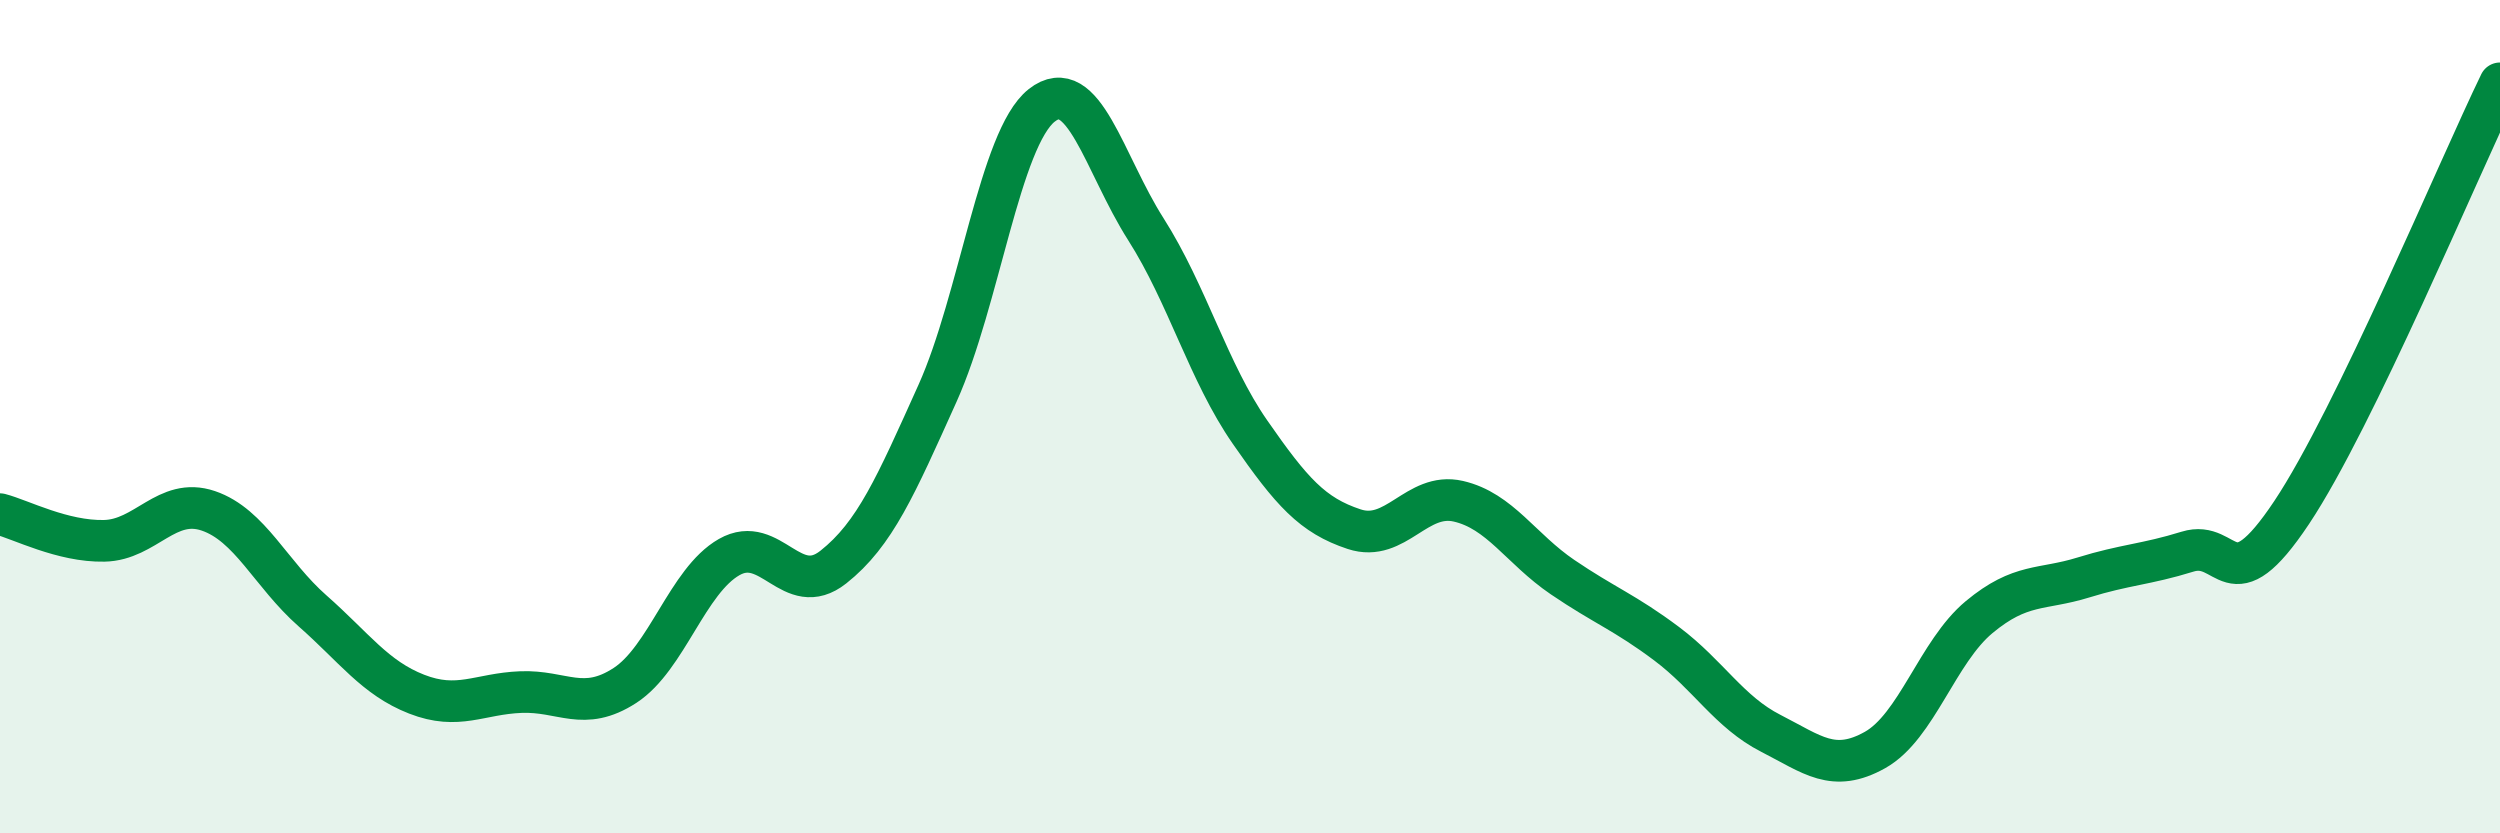
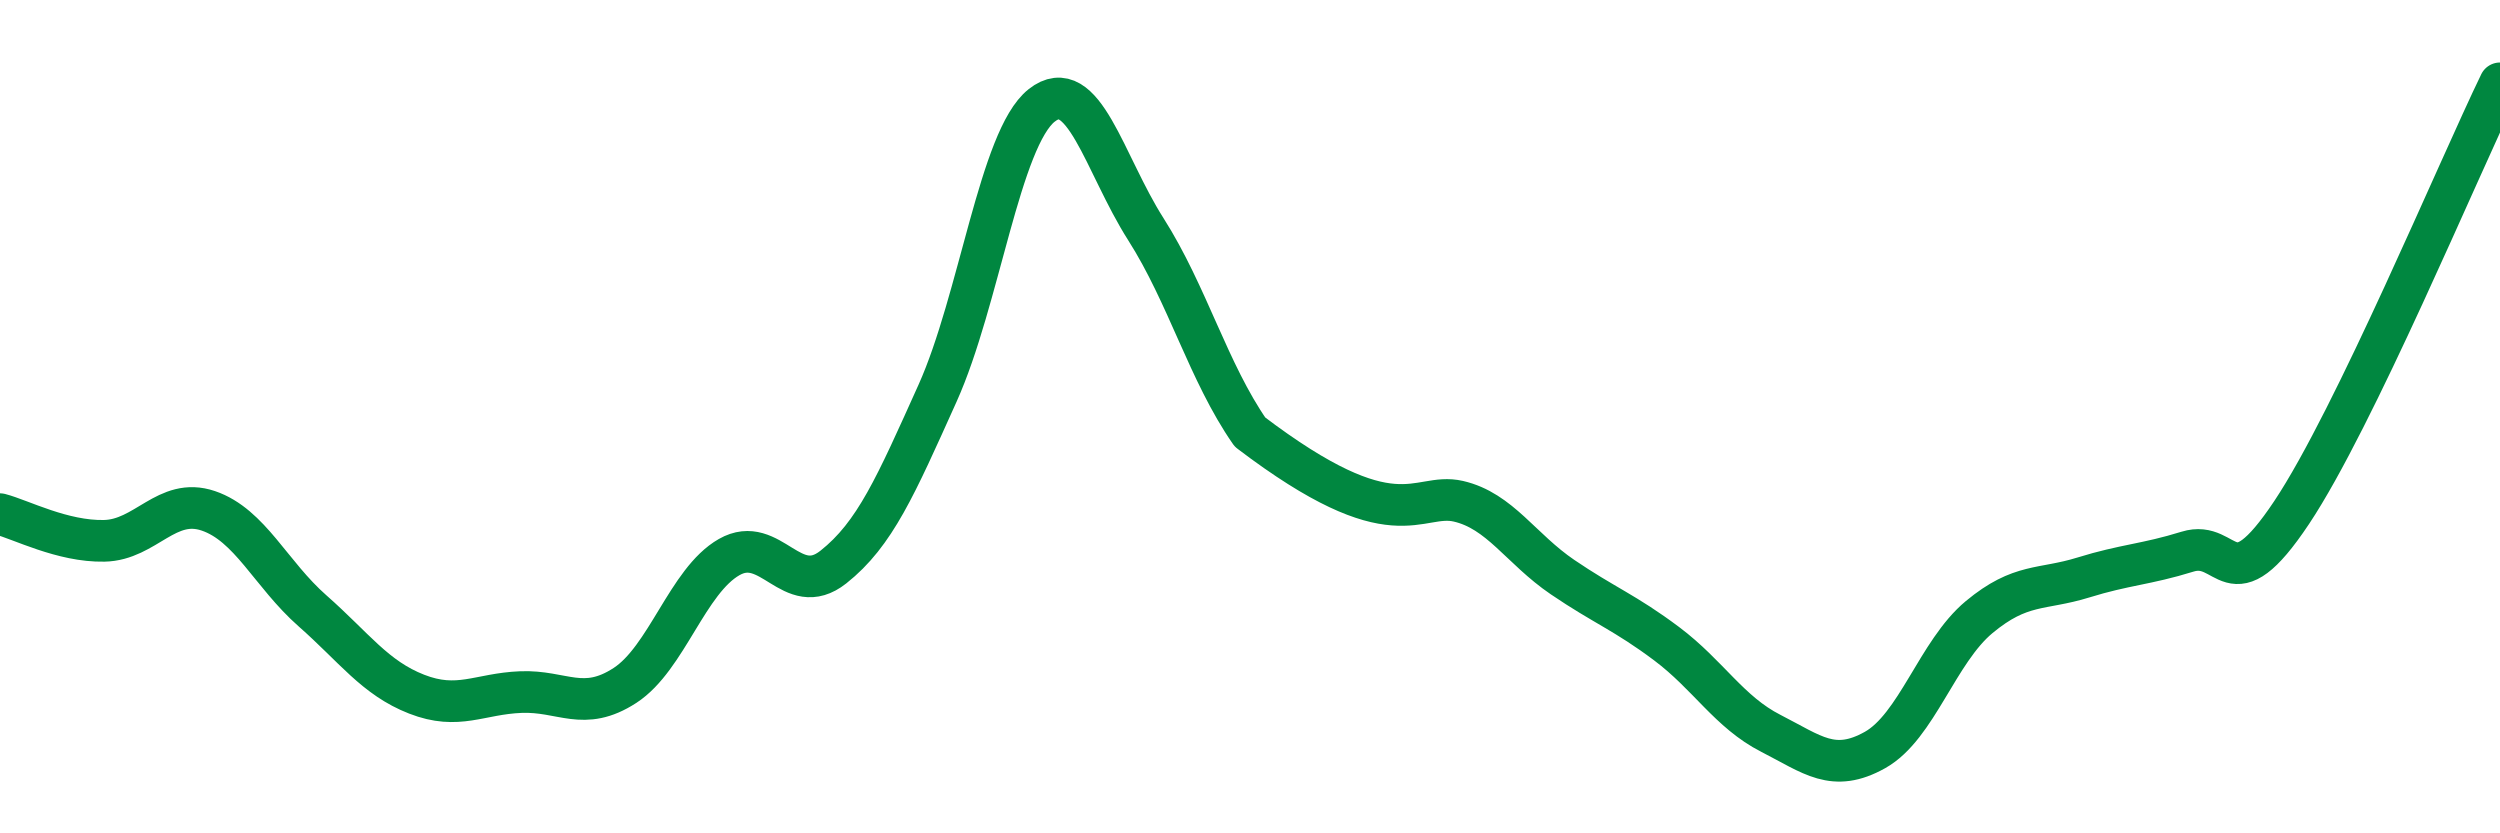
<svg xmlns="http://www.w3.org/2000/svg" width="60" height="20" viewBox="0 0 60 20">
-   <path d="M 0,12.34 C 0.5,12.47 1.5,13 2.5,12.98 C 3.5,12.96 4,11.92 5,12.26 C 6,12.6 6.5,13.78 7.5,14.66 C 8.5,15.54 9,16.27 10,16.66 C 11,17.05 11.5,16.65 12.5,16.61 C 13.5,16.57 14,17.1 15,16.45 C 16,15.8 16.5,13.94 17.5,13.37 C 18.5,12.8 19,14.4 20,13.61 C 21,12.82 21.5,11.66 22.5,9.44 C 23.5,7.22 24,3.32 25,2.53 C 26,1.74 26.5,3.93 27.5,5.5 C 28.5,7.07 29,8.93 30,10.37 C 31,11.81 31.5,12.37 32.5,12.7 C 33.5,13.03 34,11.8 35,12.03 C 36,12.26 36.5,13.17 37.5,13.85 C 38.5,14.53 39,14.7 40,15.45 C 41,16.2 41.5,17.09 42.5,17.6 C 43.5,18.11 44,18.56 45,18 C 46,17.44 46.5,15.64 47.5,14.81 C 48.5,13.98 49,14.17 50,13.86 C 51,13.55 51.5,13.55 52.5,13.24 C 53.5,12.93 53.5,14.55 55,12.3 C 56.5,10.05 59,4.06 60,2L60 20L0 20Z" fill="#008740" opacity="0.1" stroke-linecap="round" stroke-linejoin="round" />
-   <path d="M 0,12.34 C 0.5,12.47 1.5,13 2.5,12.98 C 3.5,12.96 4,11.92 5,12.26 C 6,12.6 6.5,13.78 7.5,14.66 C 8.5,15.54 9,16.27 10,16.66 C 11,17.05 11.5,16.65 12.5,16.61 C 13.5,16.57 14,17.1 15,16.45 C 16,15.8 16.5,13.94 17.5,13.37 C 18.5,12.8 19,14.4 20,13.61 C 21,12.82 21.5,11.66 22.5,9.44 C 23.5,7.22 24,3.32 25,2.53 C 26,1.74 26.5,3.93 27.5,5.5 C 28.5,7.07 29,8.93 30,10.37 C 31,11.81 31.5,12.37 32.5,12.7 C 33.5,13.03 34,11.8 35,12.03 C 36,12.26 36.5,13.17 37.5,13.85 C 38.5,14.53 39,14.7 40,15.45 C 41,16.2 41.5,17.09 42.5,17.6 C 43.5,18.11 44,18.56 45,18 C 46,17.44 46.5,15.64 47.5,14.81 C 48.5,13.98 49,14.17 50,13.86 C 51,13.55 51.5,13.55 52.5,13.24 C 53.5,12.93 53.5,14.55 55,12.3 C 56.5,10.05 59,4.06 60,2" stroke="#008740" stroke-width="1" fill="none" stroke-linecap="round" stroke-linejoin="round" />
+   <path d="M 0,12.34 C 0.5,12.47 1.5,13 2.5,12.98 C 3.5,12.96 4,11.92 5,12.26 C 6,12.6 6.5,13.78 7.5,14.66 C 8.5,15.54 9,16.27 10,16.66 C 11,17.05 11.5,16.65 12.5,16.61 C 13.5,16.57 14,17.1 15,16.45 C 16,15.8 16.5,13.94 17.5,13.37 C 18.5,12.8 19,14.4 20,13.61 C 21,12.82 21.5,11.66 22.5,9.44 C 23.5,7.22 24,3.32 25,2.53 C 26,1.74 26.5,3.93 27.5,5.5 C 28.5,7.07 29,8.93 30,10.37 C 33.5,13.03 34,11.8 35,12.03 C 36,12.26 36.5,13.17 37.5,13.85 C 38.5,14.53 39,14.7 40,15.45 C 41,16.2 41.5,17.09 42.5,17.6 C 43.5,18.11 44,18.56 45,18 C 46,17.44 46.5,15.64 47.5,14.81 C 48.5,13.98 49,14.17 50,13.86 C 51,13.55 51.5,13.55 52.5,13.24 C 53.5,12.93 53.5,14.55 55,12.3 C 56.5,10.05 59,4.06 60,2" stroke="#008740" stroke-width="1" fill="none" stroke-linecap="round" stroke-linejoin="round" />
</svg>